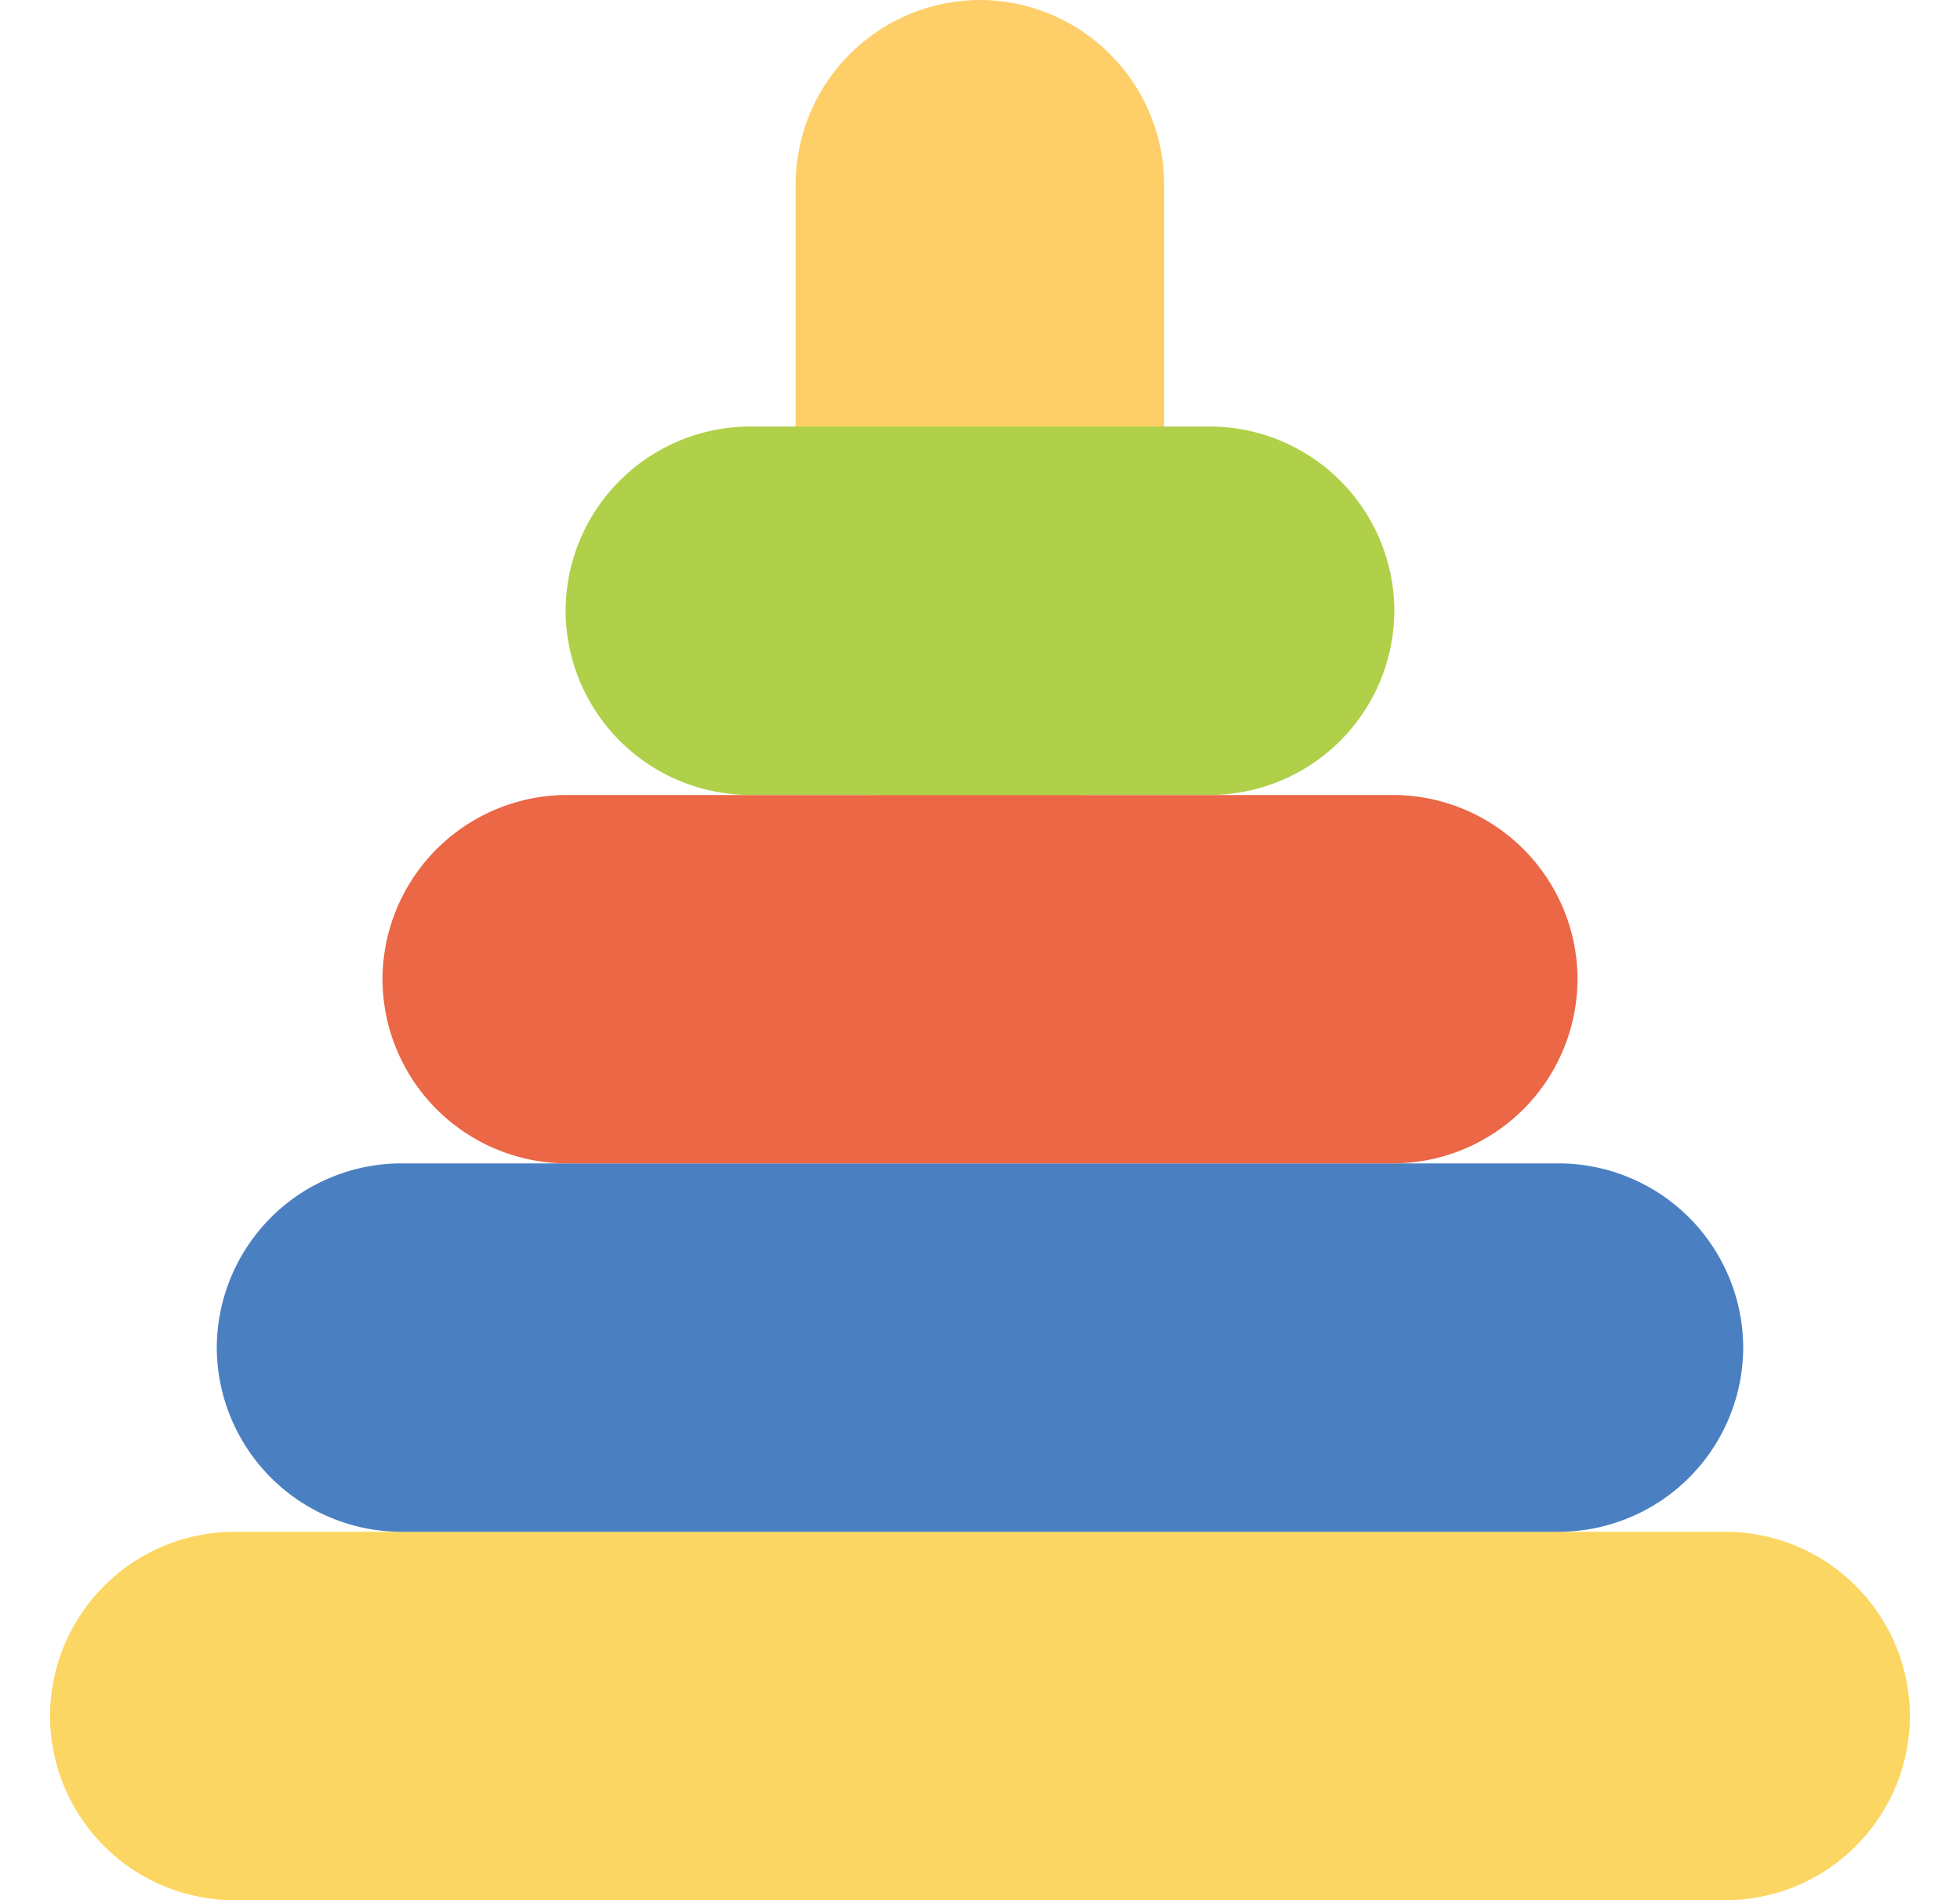
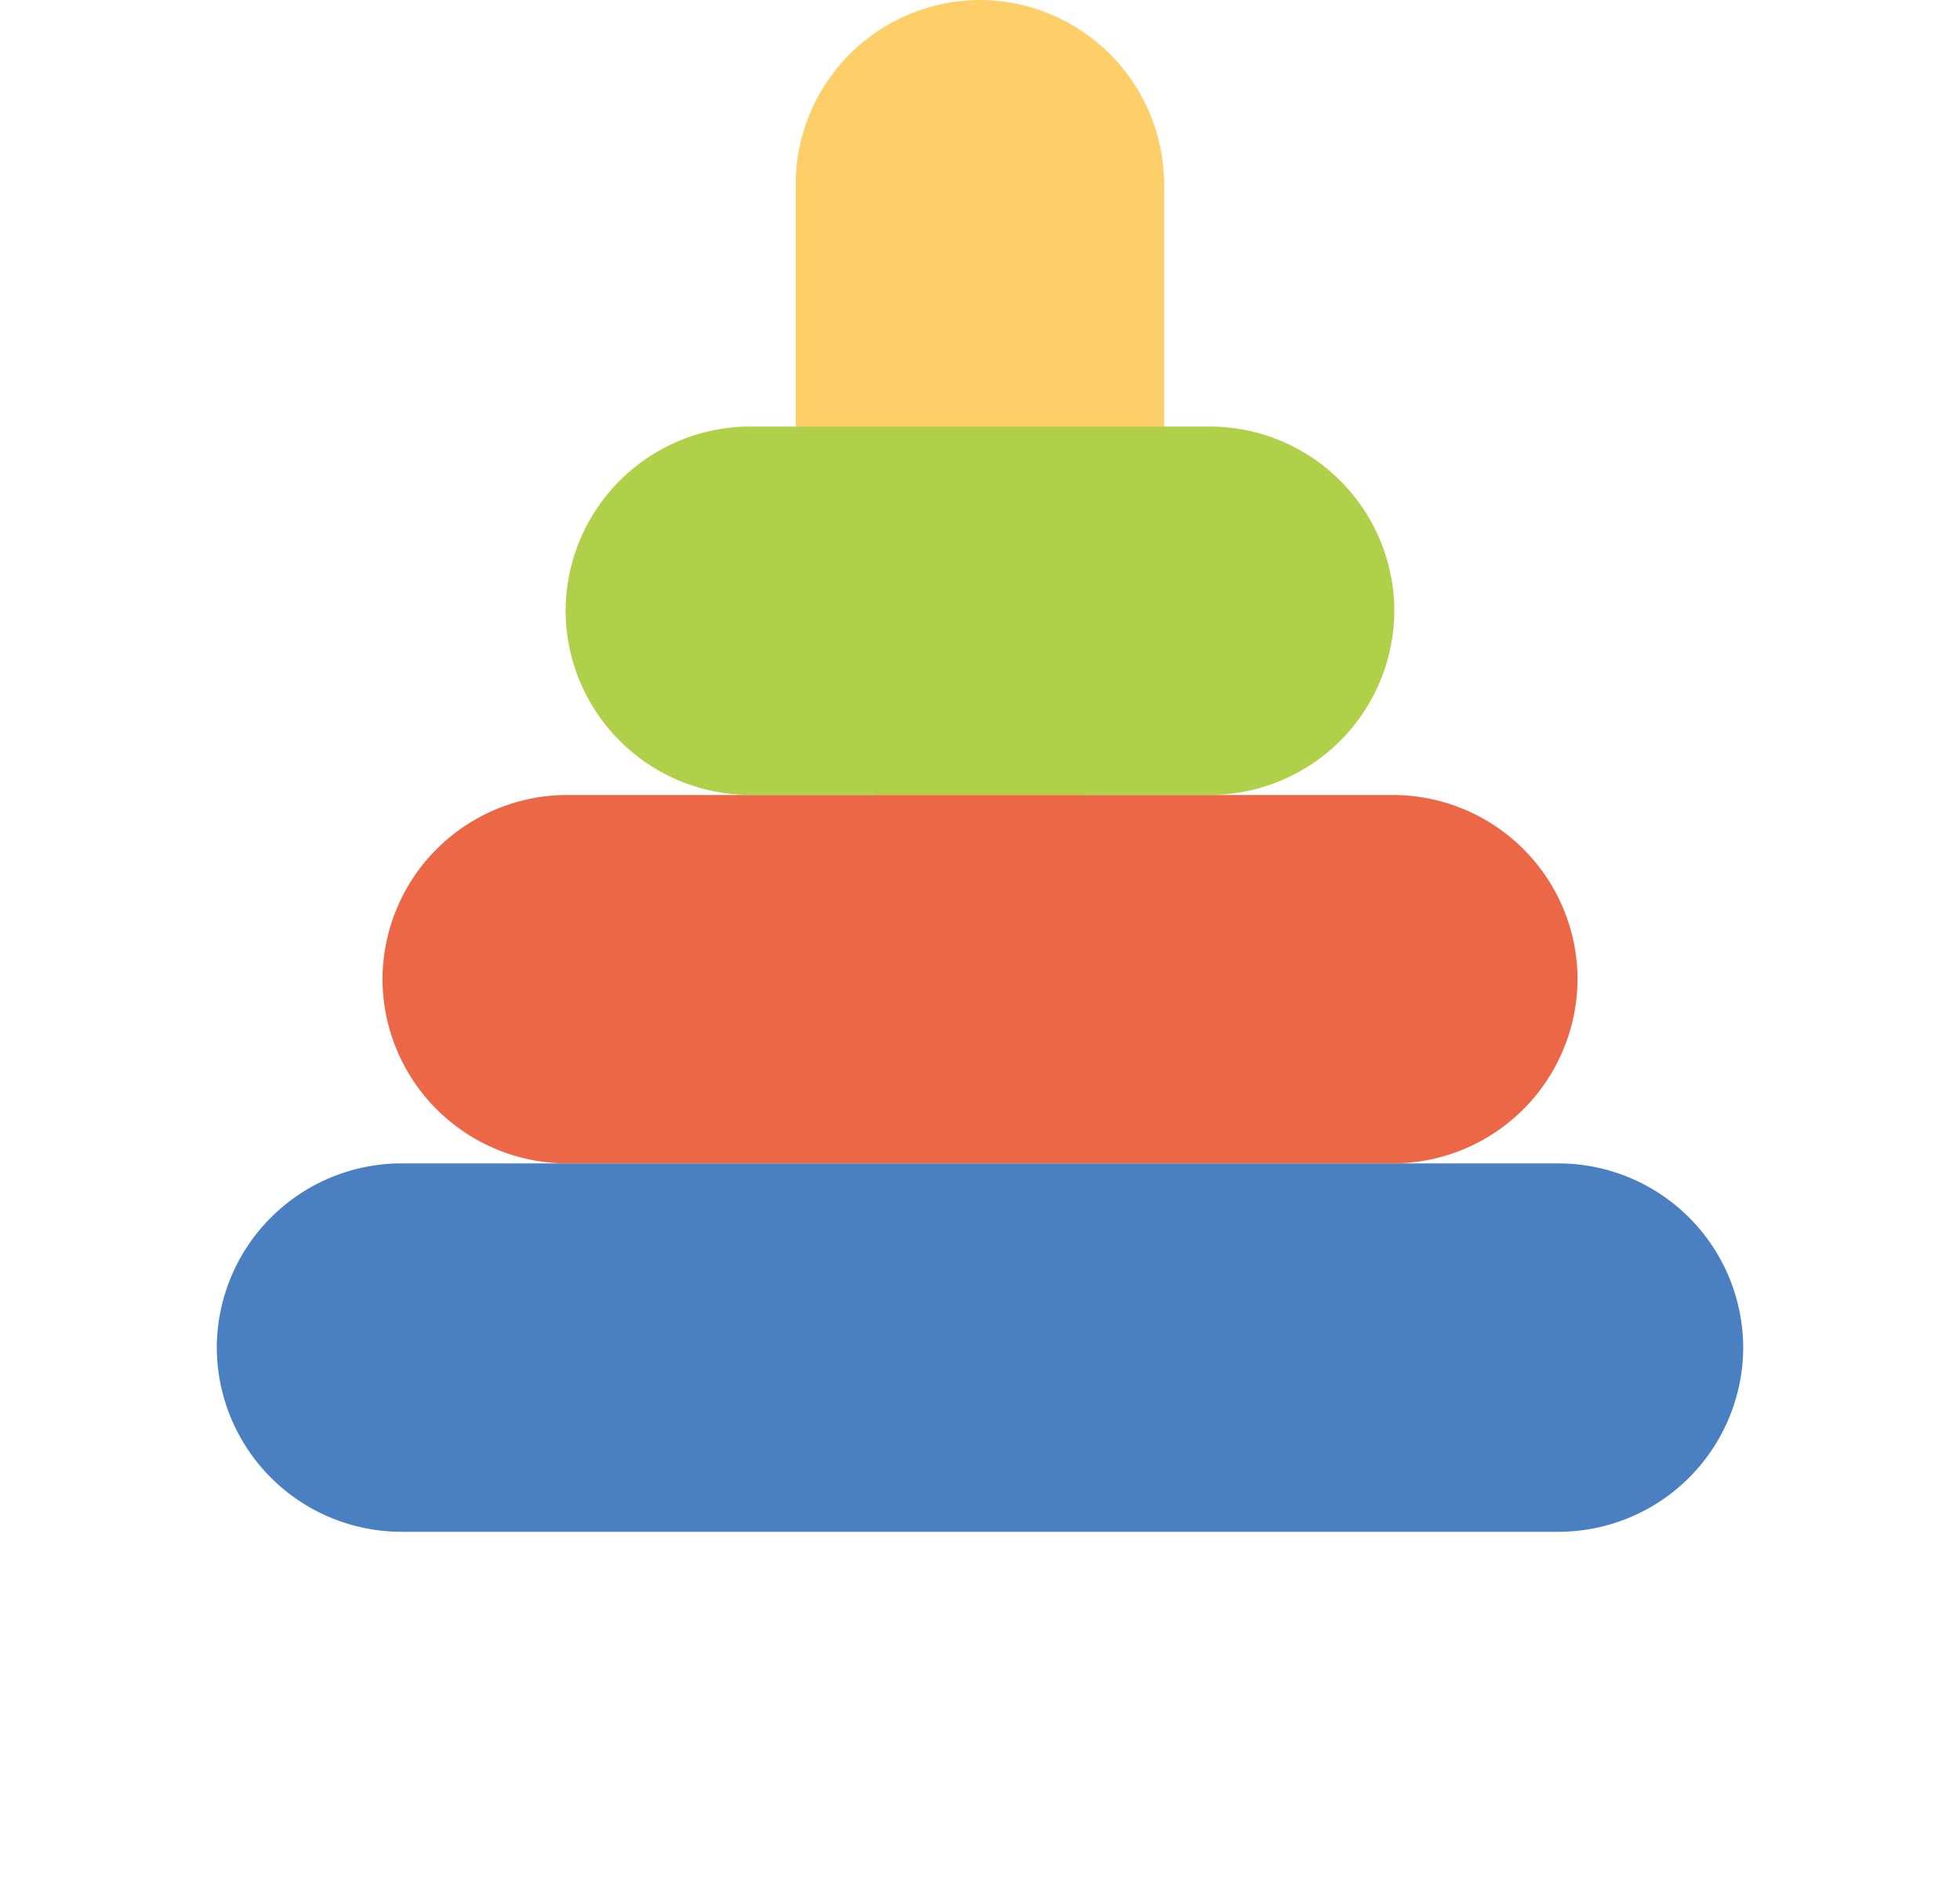
<svg xmlns="http://www.w3.org/2000/svg" width="33" height="32" viewBox="0 0 33 32" fill="none">
  <g clip-path="url(#clip0_28990_1704)">
    <path d="M16.498 13.954a3.112 3.112 0 0 1-3.102-3.102v-7.75A3.112 3.112 0 0 1 16.498 0 3.112 3.112 0 0 1 19.6 3.102v7.75a3.112 3.112 0 0 1-3.102 3.102z" fill="#FECE68" />
-     <path d="M32.157 28.898a3.112 3.112 0 0 1-3.102 3.103H3.944a3.112 3.112 0 0 1-3.102-3.103 3.112 3.112 0 0 1 3.102-3.102h25.111a3.112 3.112 0 0 1 3.102 3.102z" fill="#FCD662" />
    <path d="M29.35 22.694a3.112 3.112 0 0 1-3.103 3.102H6.752a3.112 3.112 0 0 1-3.102-3.102 3.112 3.112 0 0 1 3.102-3.102h19.495a3.112 3.112 0 0 1 3.103 3.102z" fill="#4A80C2" />
    <path d="M26.56 16.49a3.112 3.112 0 0 1-3.102 3.102H9.54A3.112 3.112 0 0 1 6.44 16.49a3.112 3.112 0 0 1 3.102-3.102h13.917a3.112 3.112 0 0 1 3.102 3.102z" fill="#EB6745" />
    <path d="M23.476 10.285a3.112 3.112 0 0 1-3.102 3.102h-7.75a3.112 3.112 0 0 1-3.101-3.102 3.112 3.112 0 0 1 3.102-3.102h7.749a3.112 3.112 0 0 1 3.102 3.102z" fill="#AFD048" />
  </g>
  <defs>
    <clipPath id="clip0_28990_1704">
      <path fill="#fff" transform="translate(.842)" d="M0 0h31.316v32H0z" />
    </clipPath>
  </defs>
</svg>